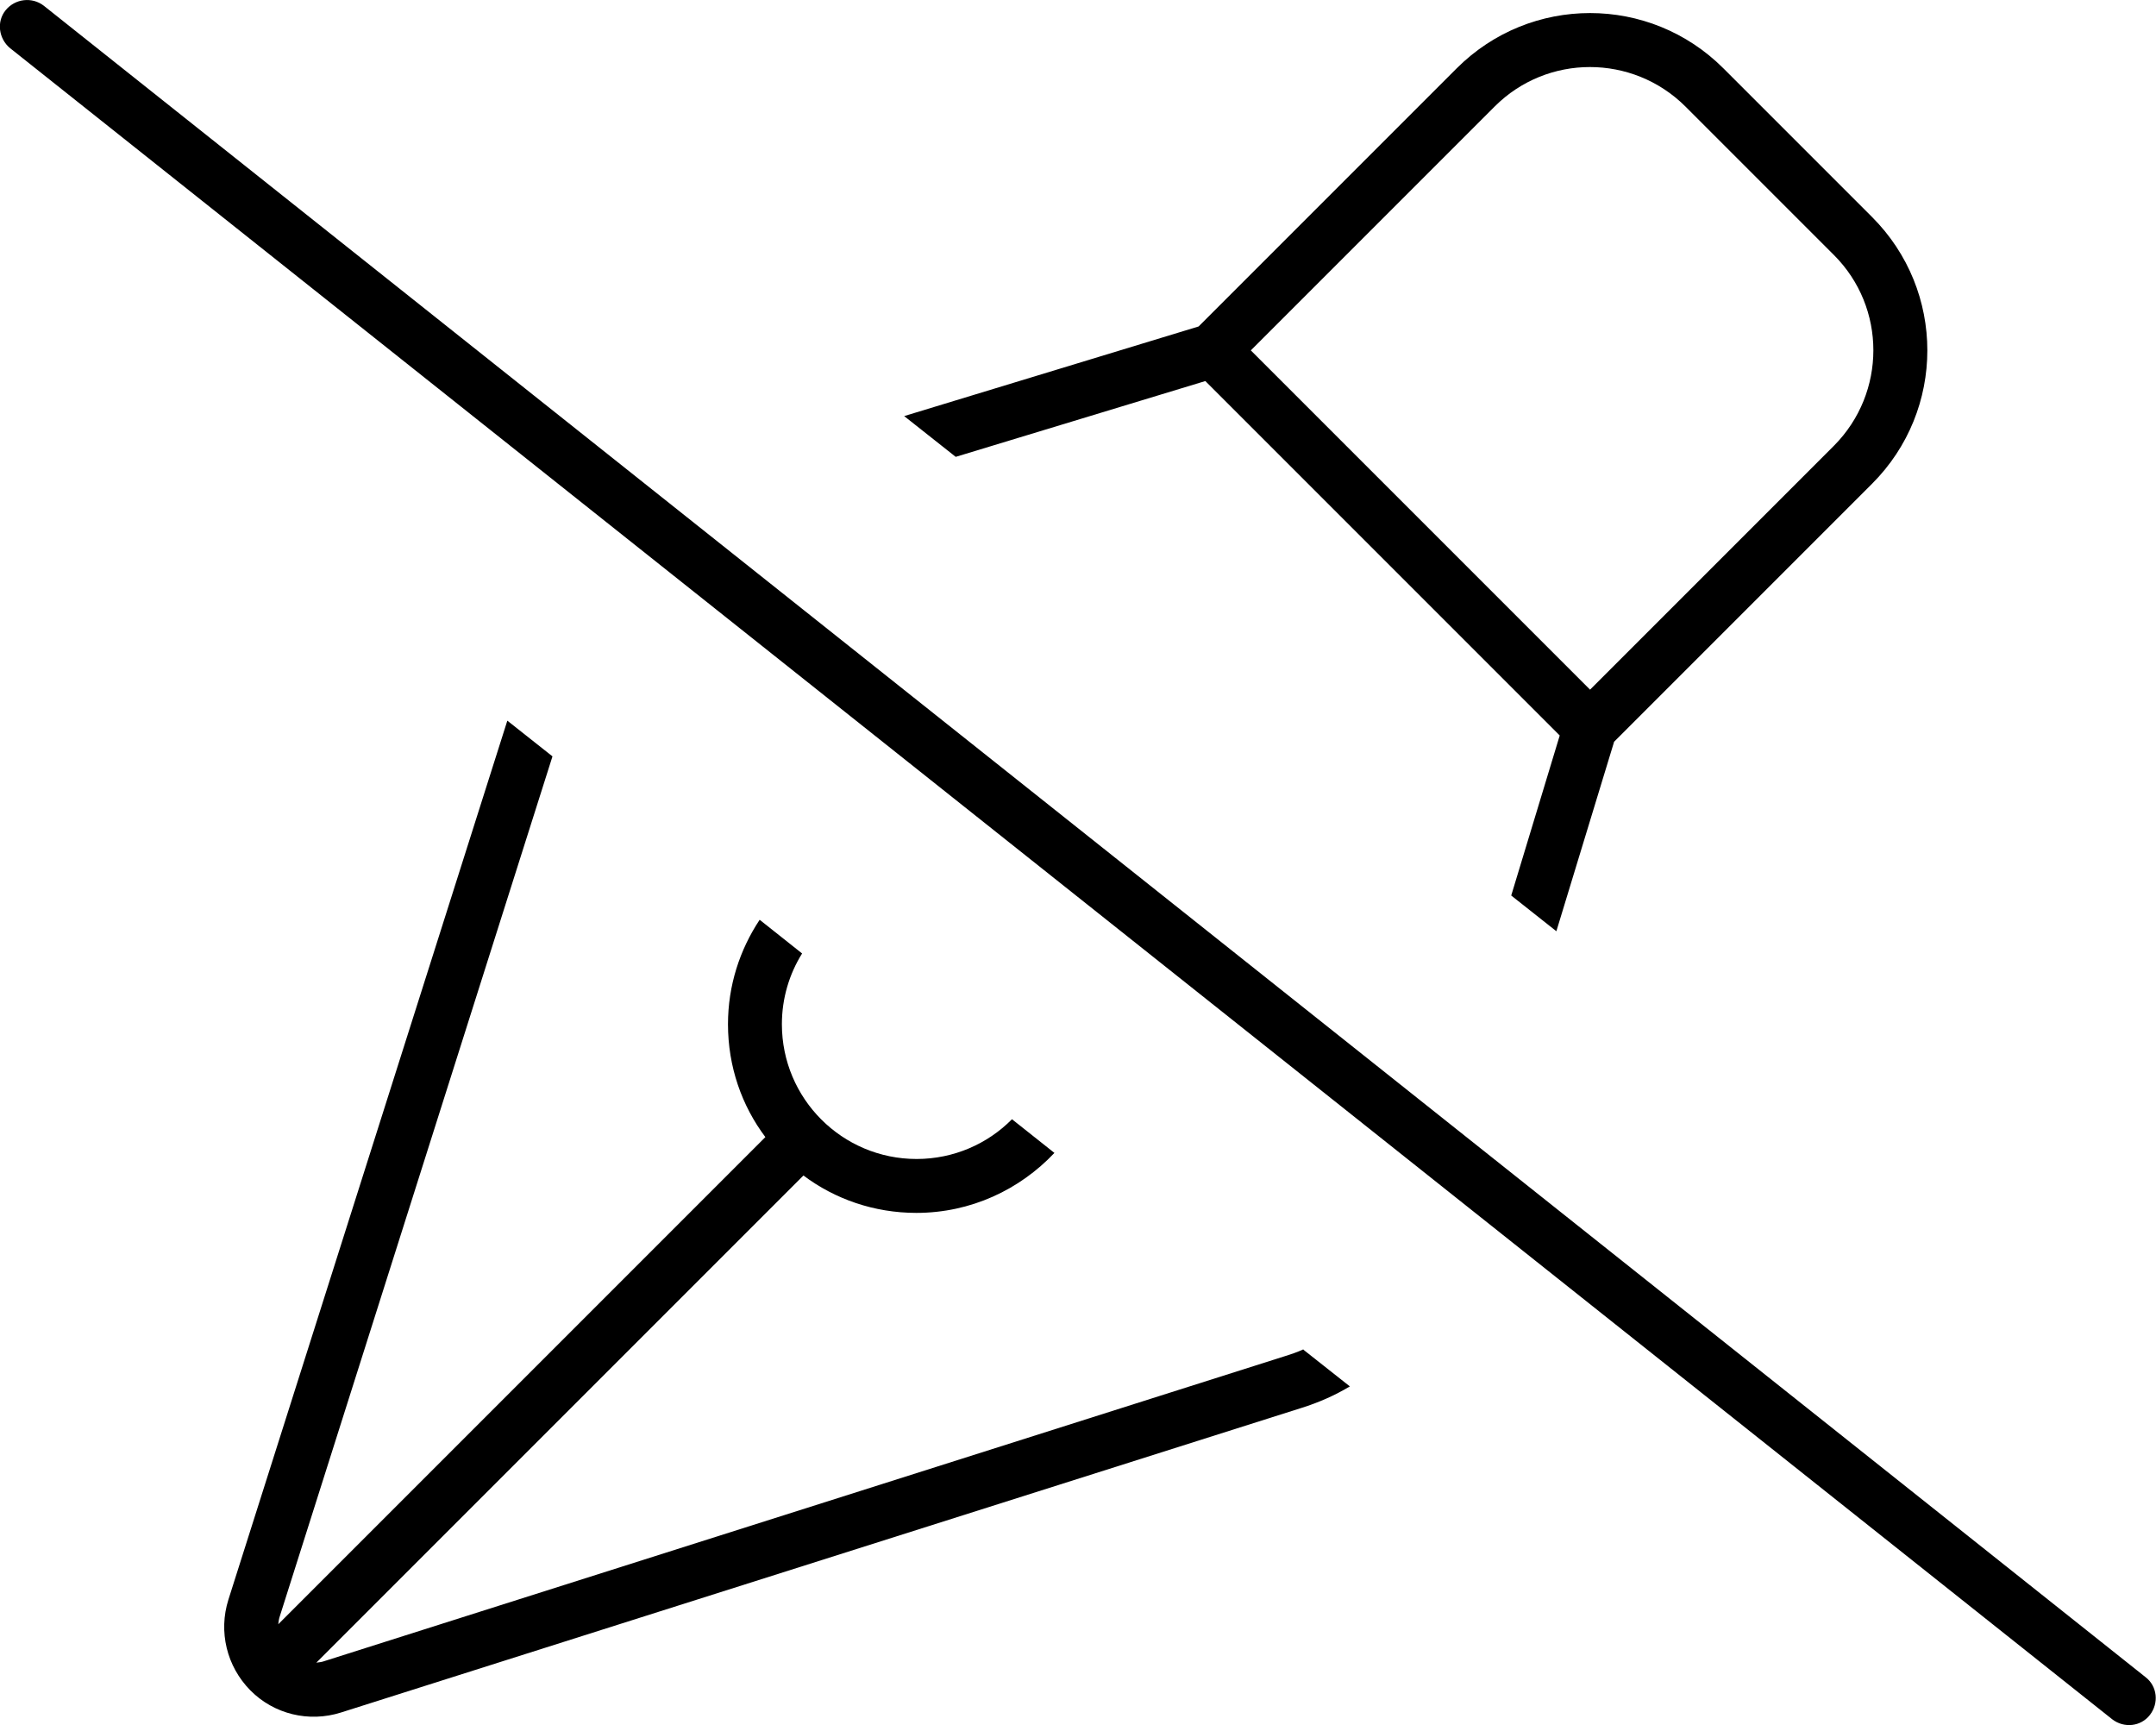
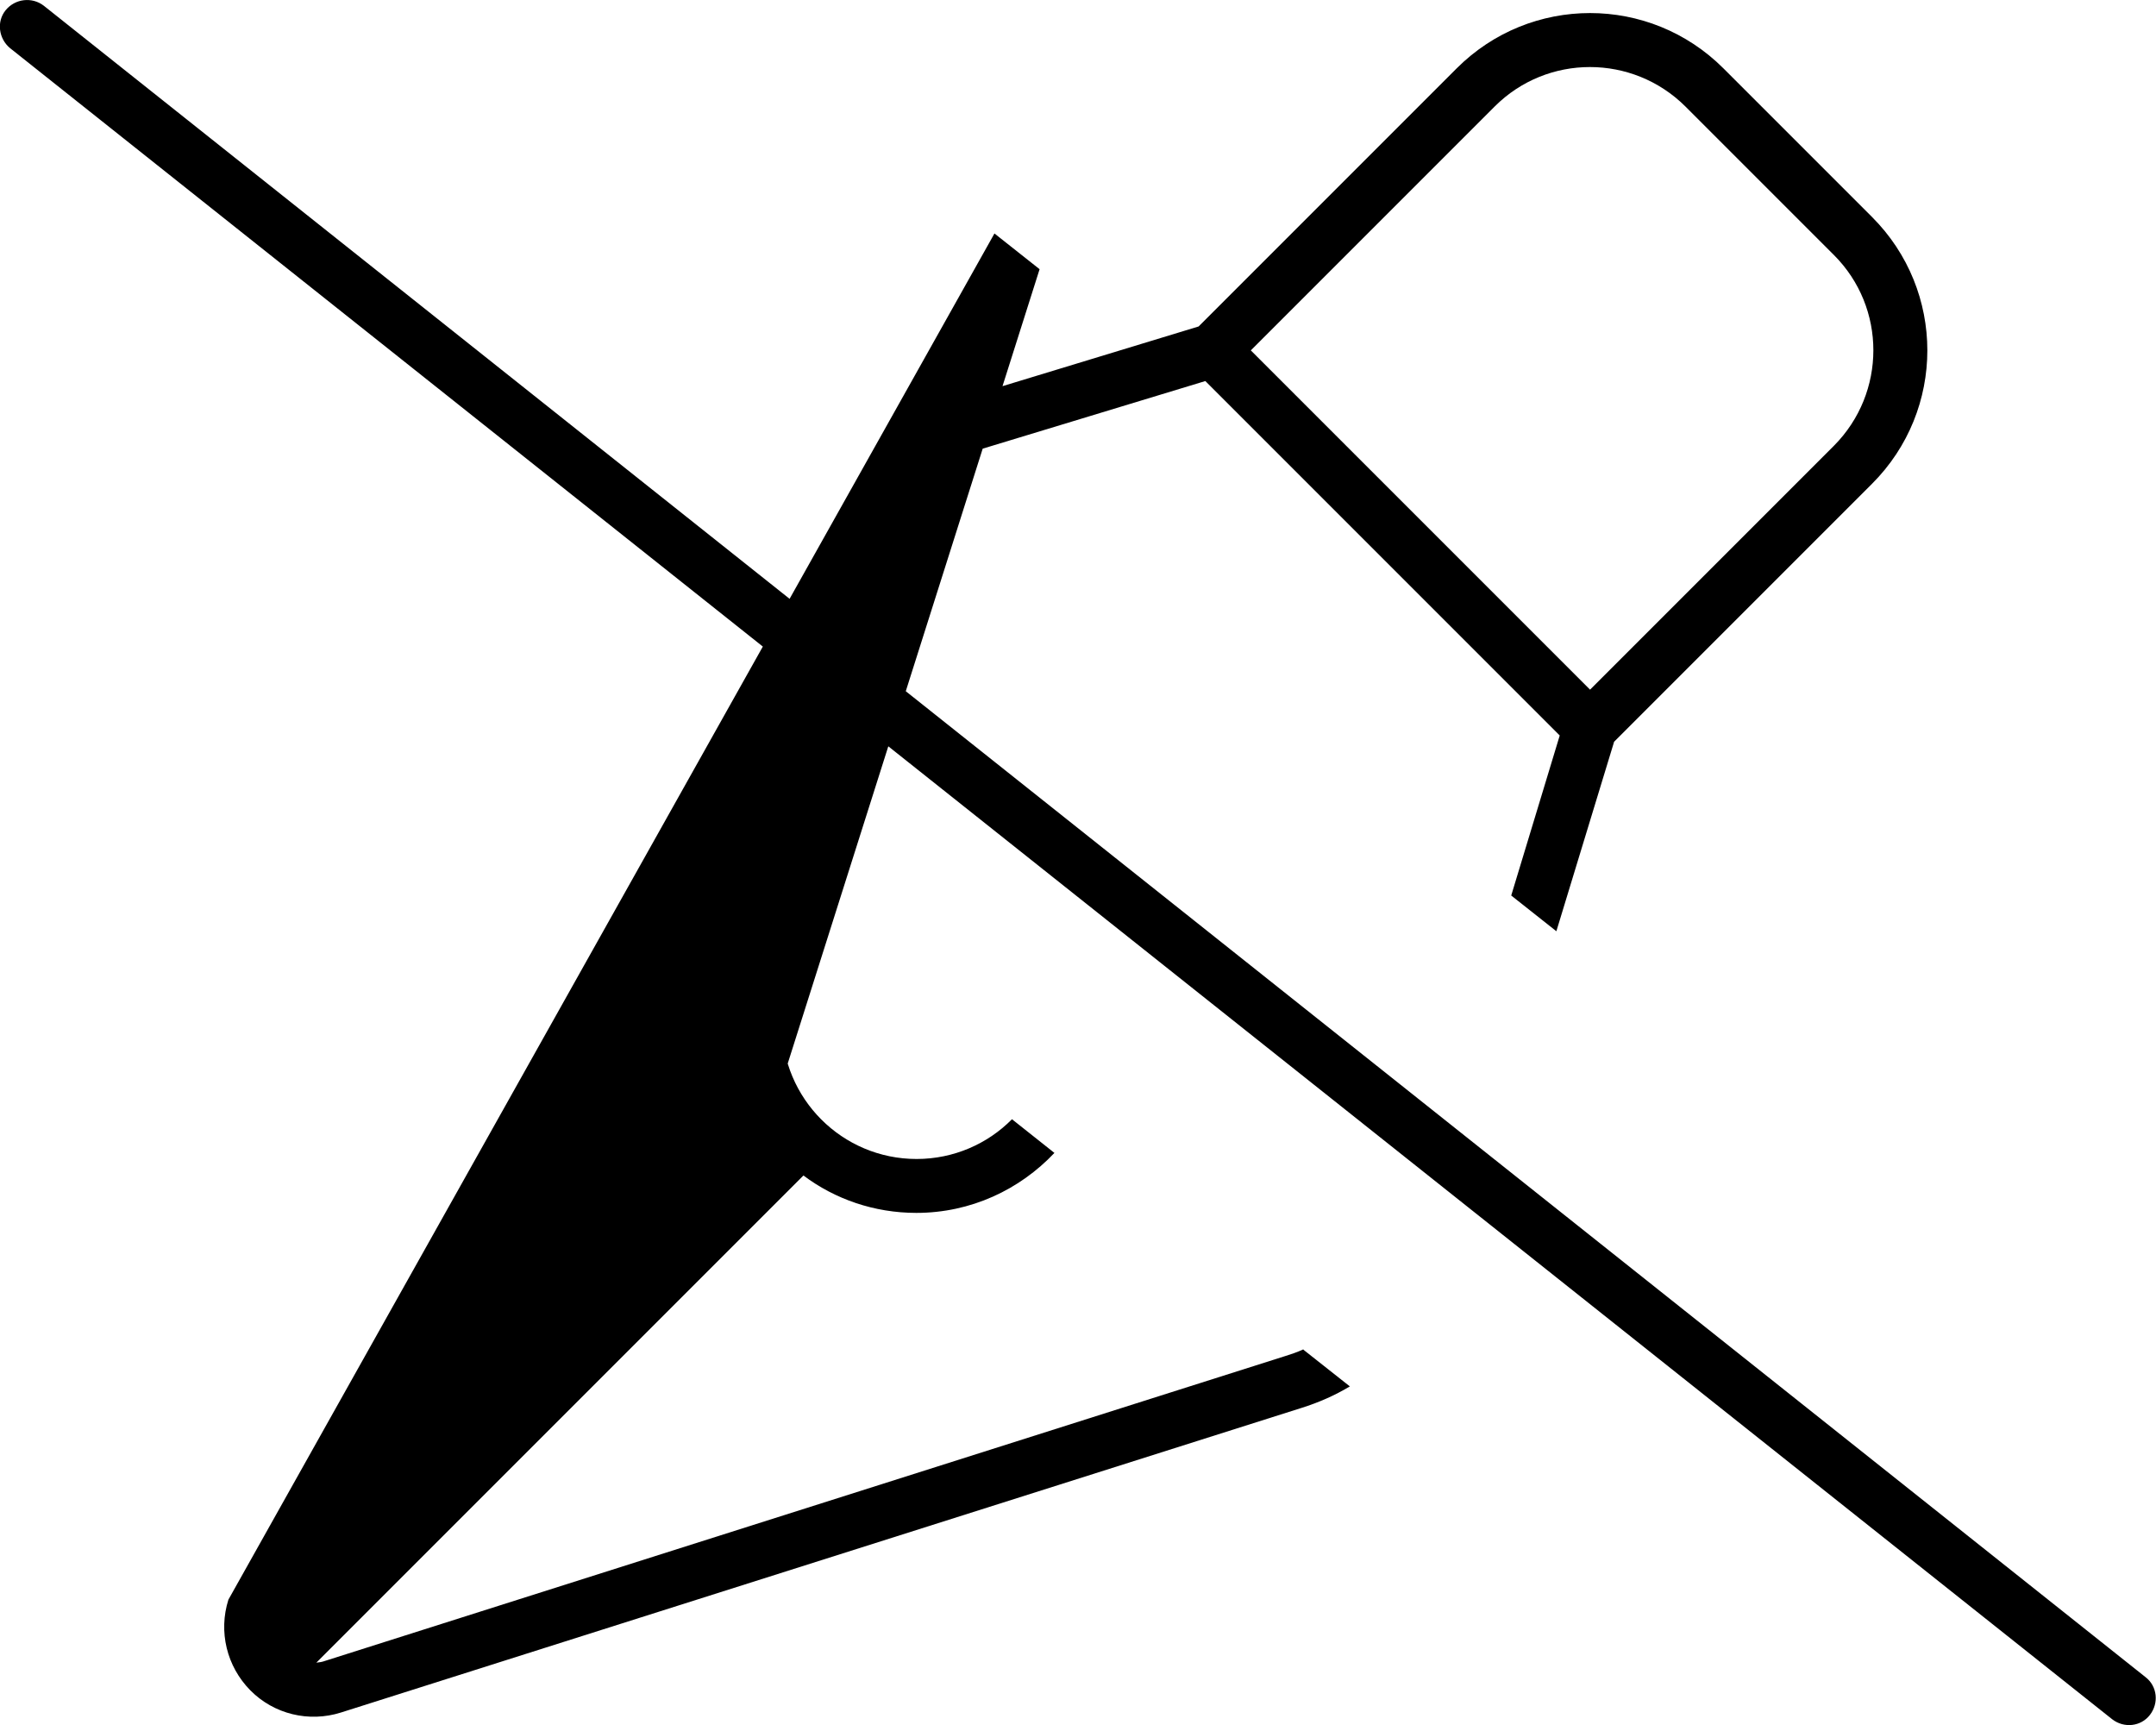
<svg xmlns="http://www.w3.org/2000/svg" viewBox="0 0 640 512">
-   <path d="M13 1.7C9.5-1 4.5-.4 1.7 3S-.4 11.5 3 14.3l624 496c3.5 2.7 8.5 2.2 11.2-1.3s2.2-8.5-1.3-11.2L13 1.7zM479.1 220.2l76.6-76.6c21.9-21.9 21.9-57.3 0-79.2L511.6 20.3c-21.9-21.9-57.3-21.9-79.2 0L355.8 96.9l-87.4 26.6 15.3 12.1 74.1-22.5L463 218.3l-14.4 47.5L462 276.4l17.1-56.1zM386.9 400.5c-1.7 .8-3.5 1.4-5.4 2L96.4 493c-.8 .3-1.6 .4-2.5 .5L238.5 348.9c9.3 7 21 11.1 33.5 11.1c16.2 0 30.7-6.9 41-17.8l-12.6-10c-7.2 7.3-17.3 11.8-28.3 11.8c-22.1 0-40-17.9-40-40c0-7.7 2.2-14.9 6-21l-12.6-10c-5.9 8.9-9.4 19.5-9.4 31c0 12.6 4.1 24.2 11.1 33.5L82.6 482.1c.1-.8 .2-1.7 .5-2.5l80.9-255.1-13.4-10.6L67.8 474.8c-3 9.5-.5 19.8 6.5 26.9s17.4 9.6 26.9 6.6l285.1-90.4c5.1-1.6 9.9-3.7 14.4-6.4l-13.8-10.9zM443.7 31.6c15.6-15.6 40.9-15.6 56.6 0l44.1 44.1c15.6 15.6 15.6 40.9 0 56.6L472 204.7 371.3 104l72.4-72.4z" />
+   <path d="M13 1.7C9.5-1 4.5-.4 1.7 3S-.4 11.5 3 14.3l624 496c3.5 2.7 8.5 2.2 11.2-1.3s2.2-8.5-1.3-11.2L13 1.7zM479.1 220.2l76.6-76.6c21.9-21.9 21.9-57.3 0-79.2L511.6 20.3c-21.9-21.9-57.3-21.9-79.2 0L355.8 96.9l-87.4 26.6 15.3 12.1 74.1-22.5L463 218.3l-14.4 47.5L462 276.4l17.1-56.1zM386.9 400.5c-1.7 .8-3.5 1.4-5.4 2L96.4 493c-.8 .3-1.6 .4-2.5 .5L238.5 348.9c9.3 7 21 11.1 33.5 11.1c16.2 0 30.7-6.9 41-17.8l-12.6-10c-7.2 7.3-17.3 11.8-28.3 11.8c-22.1 0-40-17.9-40-40c0-7.7 2.2-14.9 6-21l-12.6-10c-5.9 8.9-9.4 19.5-9.4 31c0 12.6 4.1 24.2 11.1 33.5c.1-.8 .2-1.7 .5-2.5l80.9-255.1-13.4-10.6L67.8 474.8c-3 9.5-.5 19.8 6.5 26.9s17.4 9.6 26.9 6.6l285.1-90.4c5.1-1.6 9.9-3.7 14.4-6.4l-13.8-10.9zM443.7 31.6c15.6-15.6 40.9-15.6 56.6 0l44.1 44.1c15.6 15.6 15.6 40.9 0 56.6L472 204.7 371.3 104l72.4-72.4z" />
</svg>